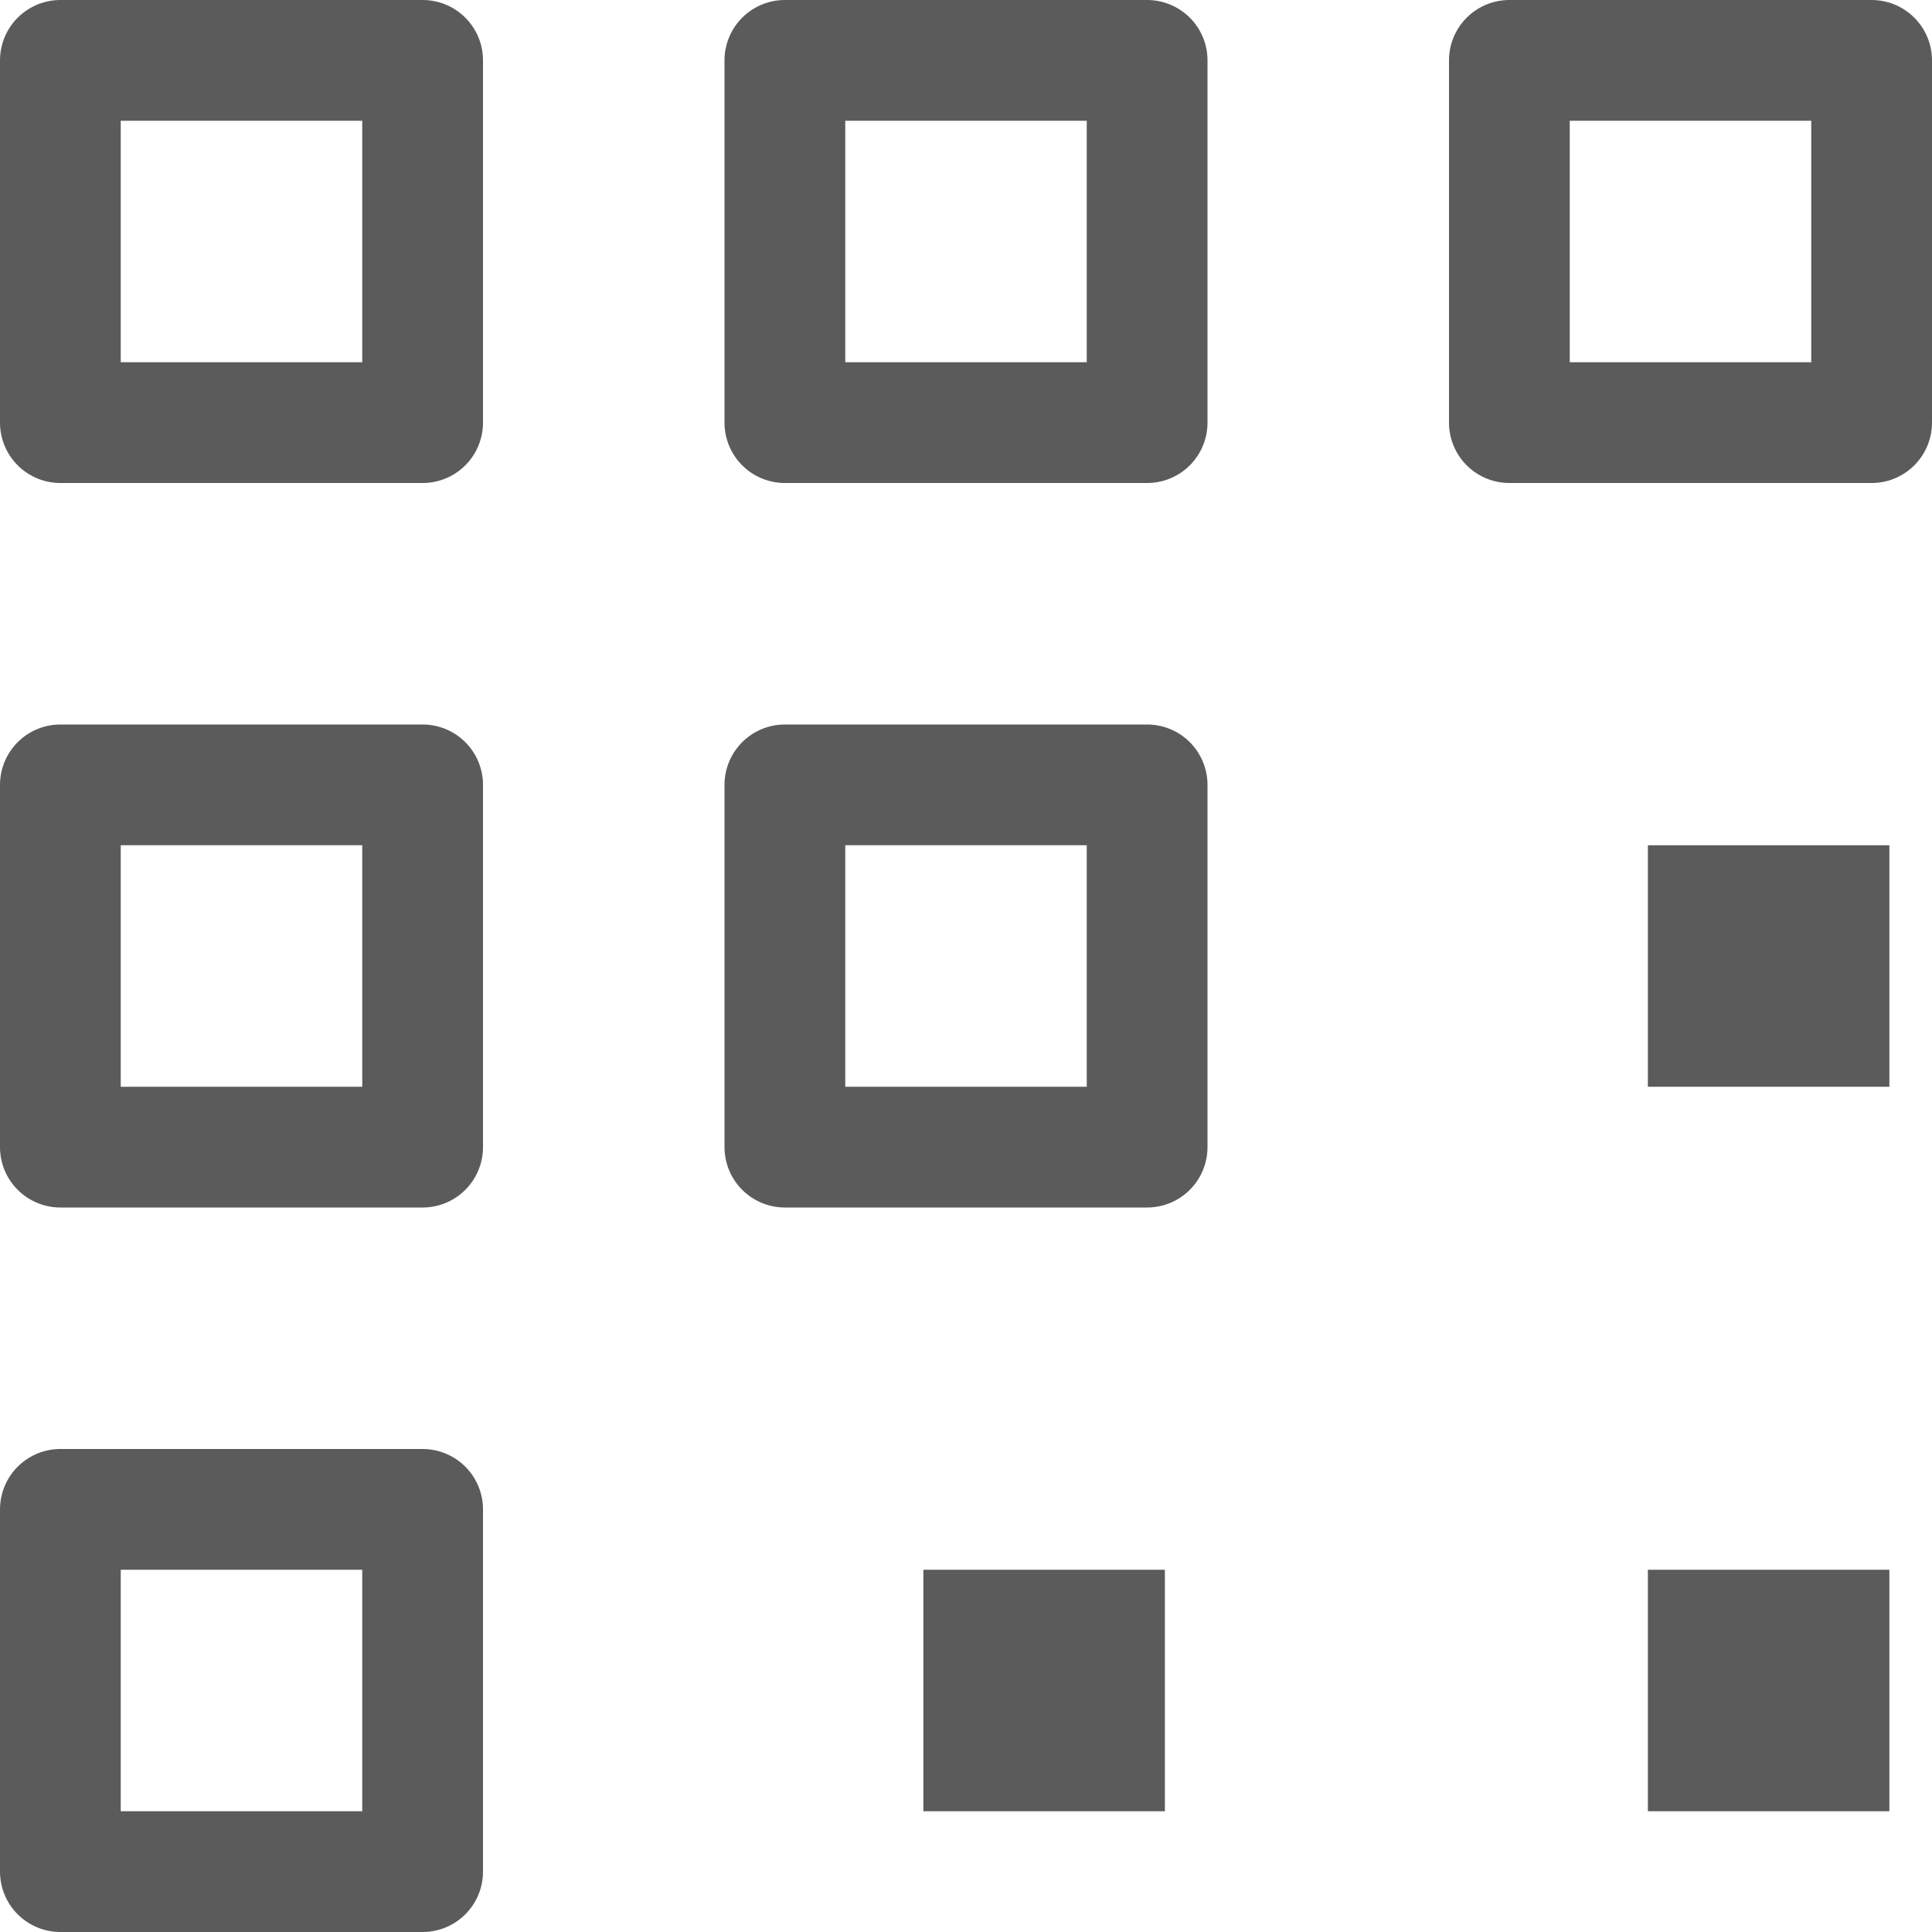
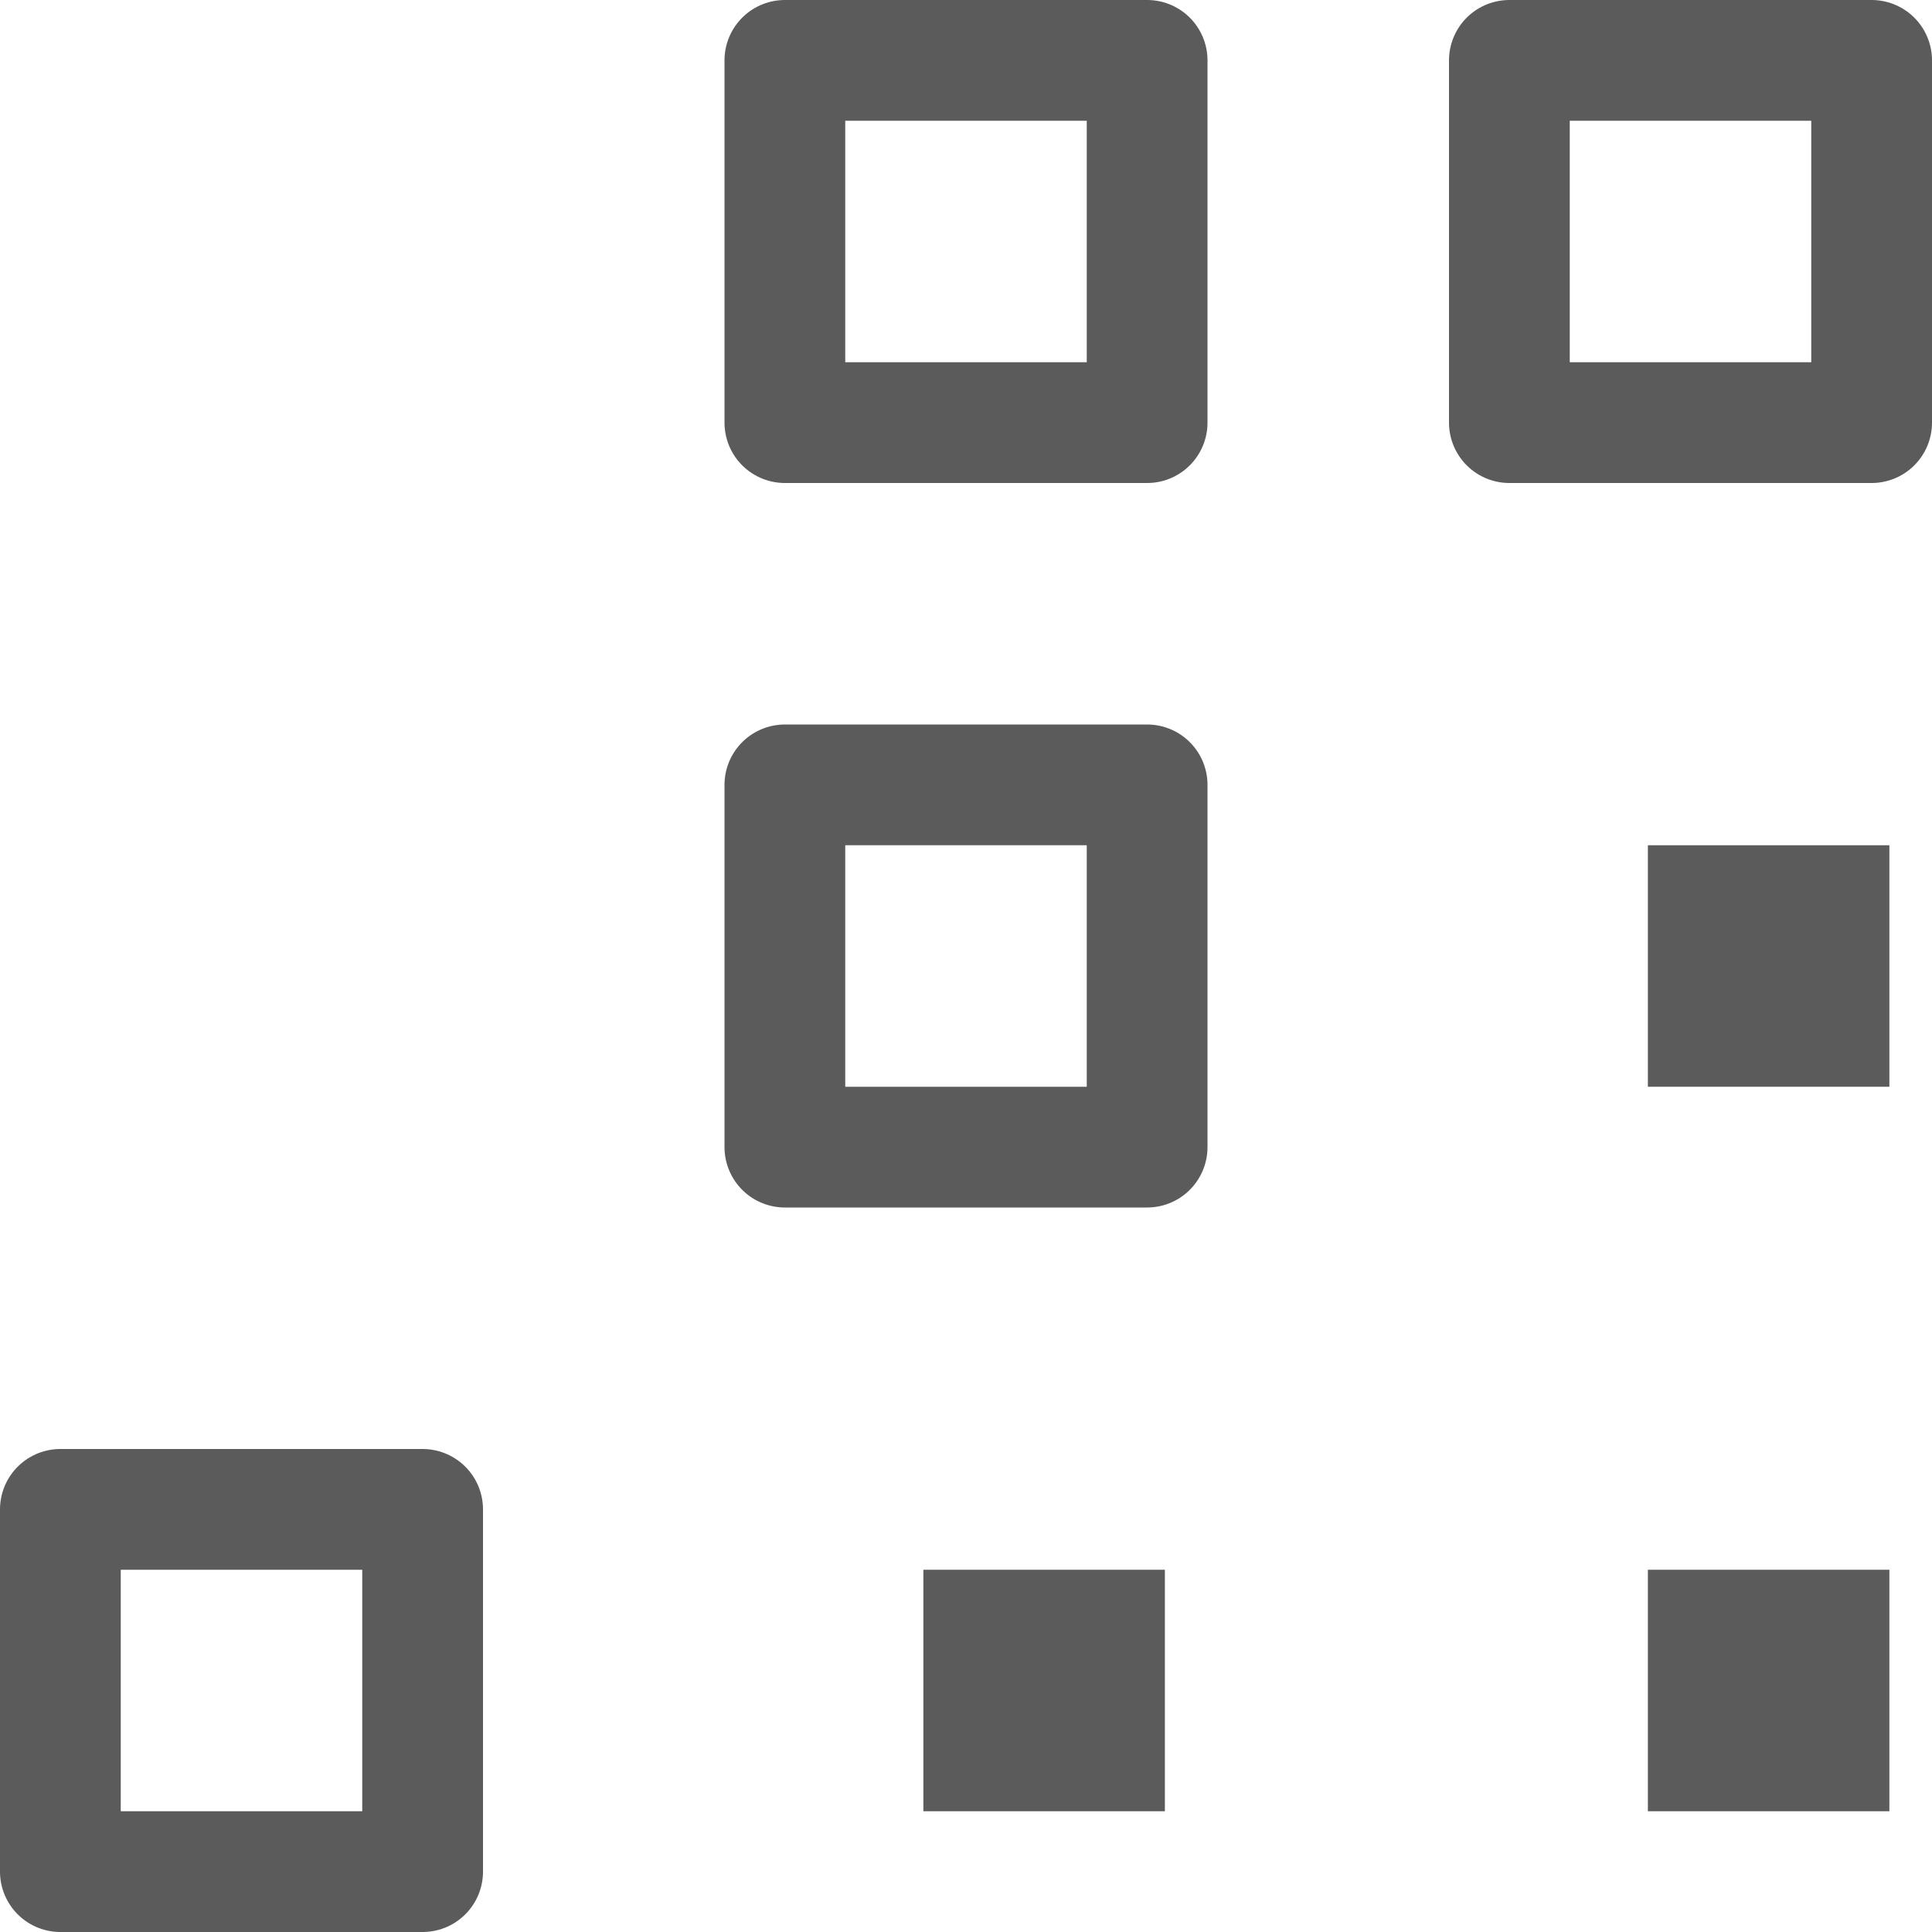
<svg xmlns="http://www.w3.org/2000/svg" width="16" height="16" viewBox="0 0 16 16">
  <g id="selection" transform="translate(0.765 0.5)">
-     <rect id="Rectangle_198" data-name="Rectangle 198" width="3" height="3" transform="translate(-0.265)" fill="none" stroke="#5b5b5b" stroke-linecap="round" stroke-linejoin="round" stroke-width="1" />
    <rect id="Rectangle_199" data-name="Rectangle 199" width="3" height="3" transform="translate(5.735)" fill="none" stroke="#5b5b5b" stroke-linecap="round" stroke-linejoin="round" stroke-width="1" />
-     <rect id="Rectangle_200" data-name="Rectangle 200" width="3" height="3" transform="translate(-0.265 6)" fill="none" stroke="#5b5b5b" stroke-linecap="round" stroke-linejoin="round" stroke-width="1" />
    <rect id="Rectangle_201" data-name="Rectangle 201" width="3" height="3" transform="translate(-0.265 12)" fill="none" stroke="#5b5b5b" stroke-linecap="round" stroke-linejoin="round" stroke-width="1" />
    <rect id="Rectangle_202" data-name="Rectangle 202" width="3" height="3" transform="translate(5.735 6)" fill="none" stroke="#5b5b5b" stroke-linecap="round" stroke-linejoin="round" stroke-width="1" />
    <rect id="Rectangle_203" data-name="Rectangle 203" width="3" height="3" transform="translate(11.735)" fill="none" stroke="#5b5b5b" stroke-linecap="round" stroke-linejoin="round" stroke-width="1" />
    <rect id="Rectangle_204" data-name="Rectangle 204" width="2" height="2" transform="translate(12.882 6.5)" fill="#5b5b5b" />
    <rect id="Rectangle_205" data-name="Rectangle 205" width="2" height="2" transform="translate(6.882 12.5)" fill="#5b5b5b" />
    <rect id="Rectangle_206" data-name="Rectangle 206" width="2" height="2" transform="translate(12.882 12.5)" fill="#5b5b5b" />
  </g>
</svg>